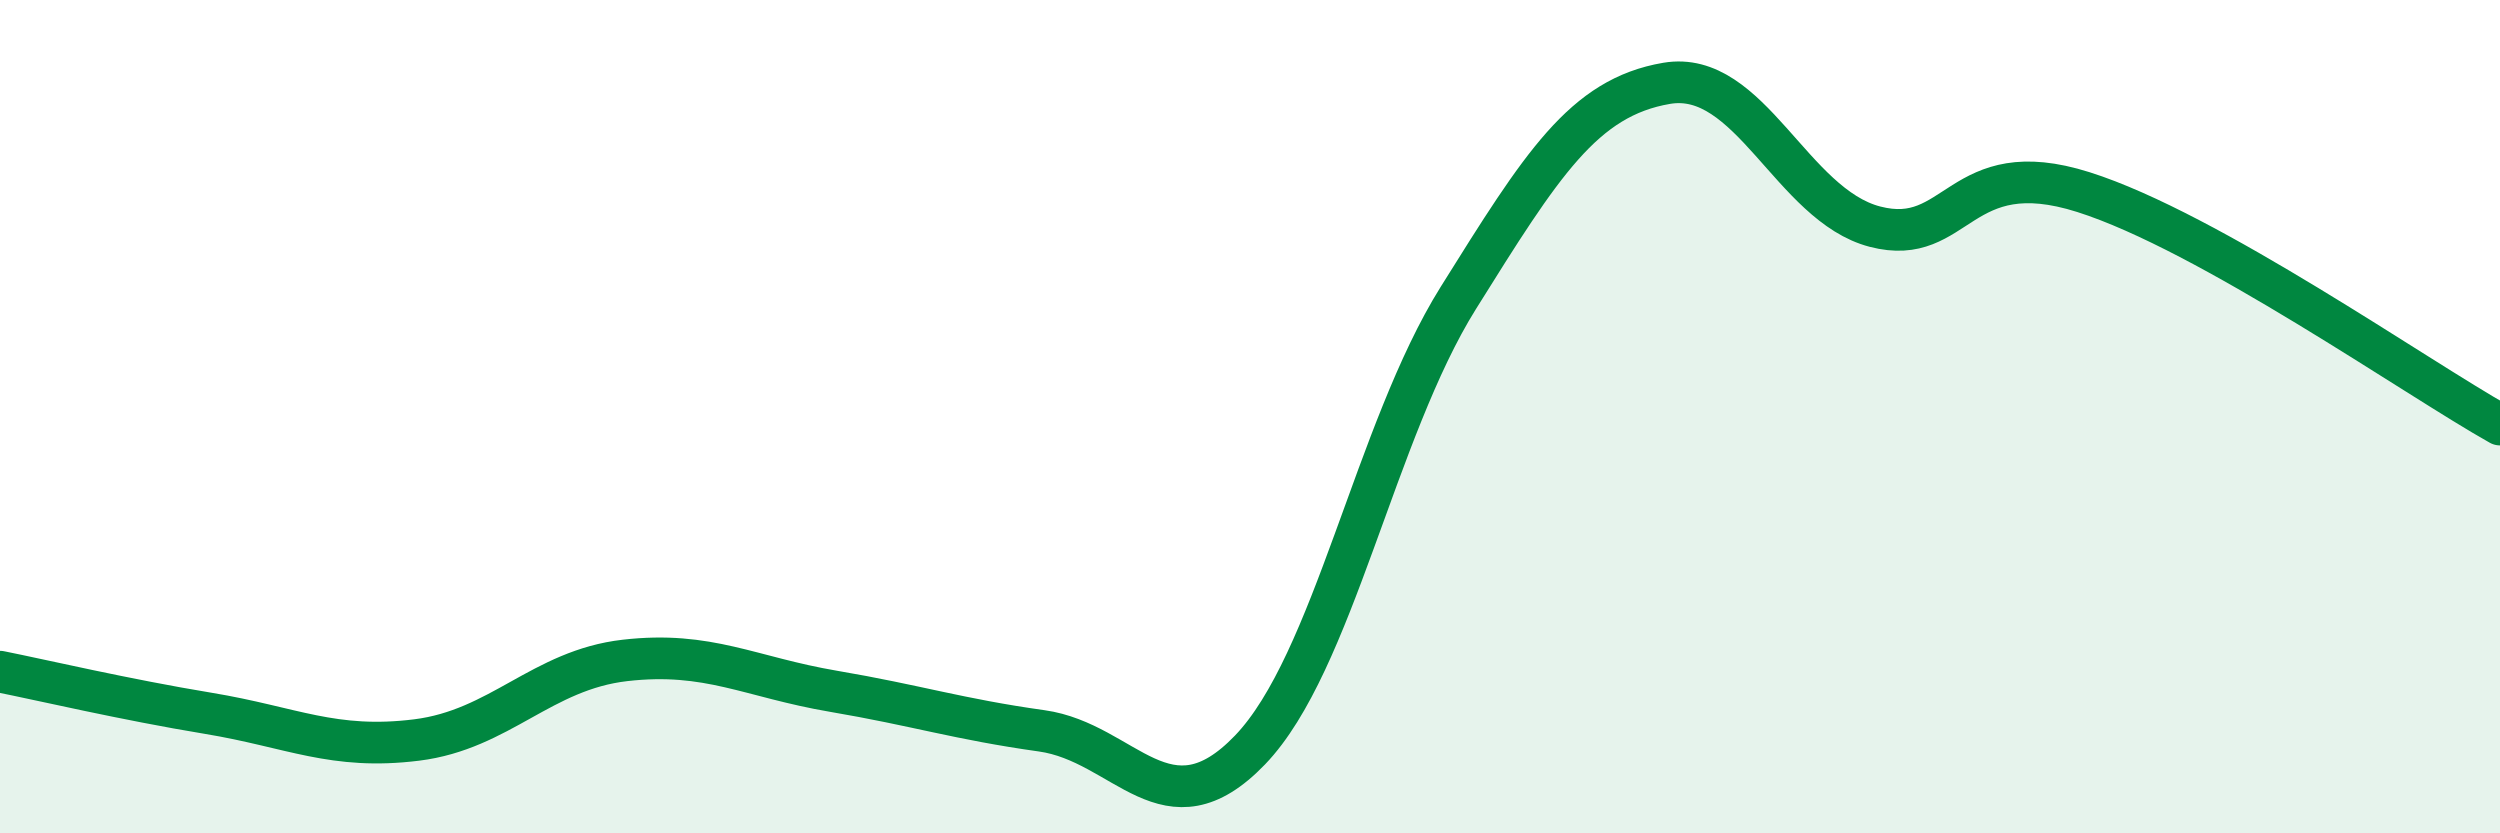
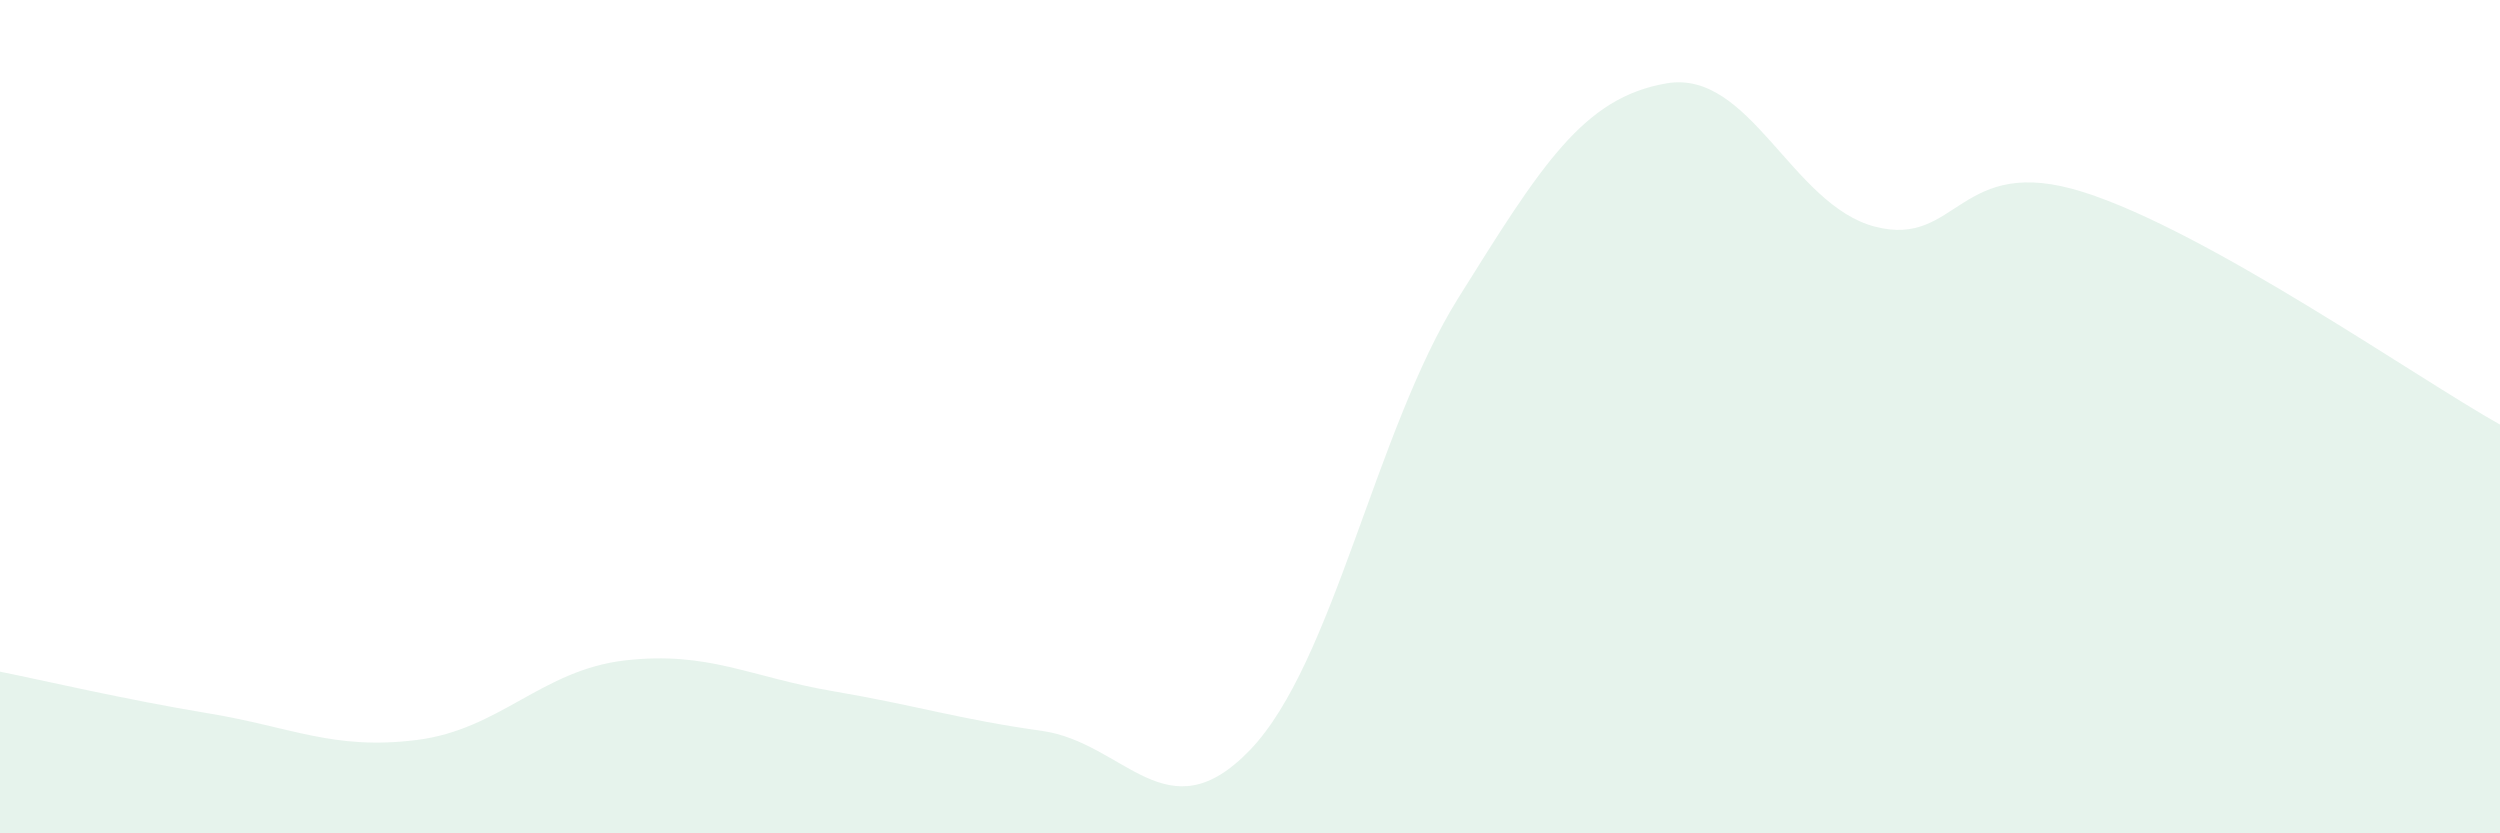
<svg xmlns="http://www.w3.org/2000/svg" width="60" height="20" viewBox="0 0 60 20">
  <path d="M 0,16.12 C 1,16.32 3,16.79 5,17.12 C 7,17.45 8,18.01 10,17.76 C 12,17.51 13,16.08 15,15.85 C 17,15.62 18,16.25 20,16.59 C 22,16.93 23,17.26 25,17.54 C 27,17.82 28,20.08 30,18 C 32,15.92 33,10.35 35,7.15 C 37,3.95 38,2.34 40,2 C 42,1.66 43,4.92 45,5.44 C 47,5.96 47,3.66 50,4.61 C 53,5.56 58,9.07 60,10.19L60 20L0 20Z" fill="#008740" opacity="0.1" stroke-linecap="round" stroke-linejoin="round" />
-   <path d="M 0,16.12 C 1,16.32 3,16.79 5,17.12 C 7,17.45 8,18.01 10,17.76 C 12,17.51 13,16.08 15,15.85 C 17,15.62 18,16.25 20,16.59 C 22,16.93 23,17.26 25,17.54 C 27,17.82 28,20.08 30,18 C 32,15.92 33,10.35 35,7.15 C 37,3.95 38,2.34 40,2 C 42,1.66 43,4.92 45,5.44 C 47,5.96 47,3.66 50,4.61 C 53,5.56 58,9.07 60,10.19" stroke="#008740" stroke-width="1" fill="none" stroke-linecap="round" stroke-linejoin="round" />
</svg>